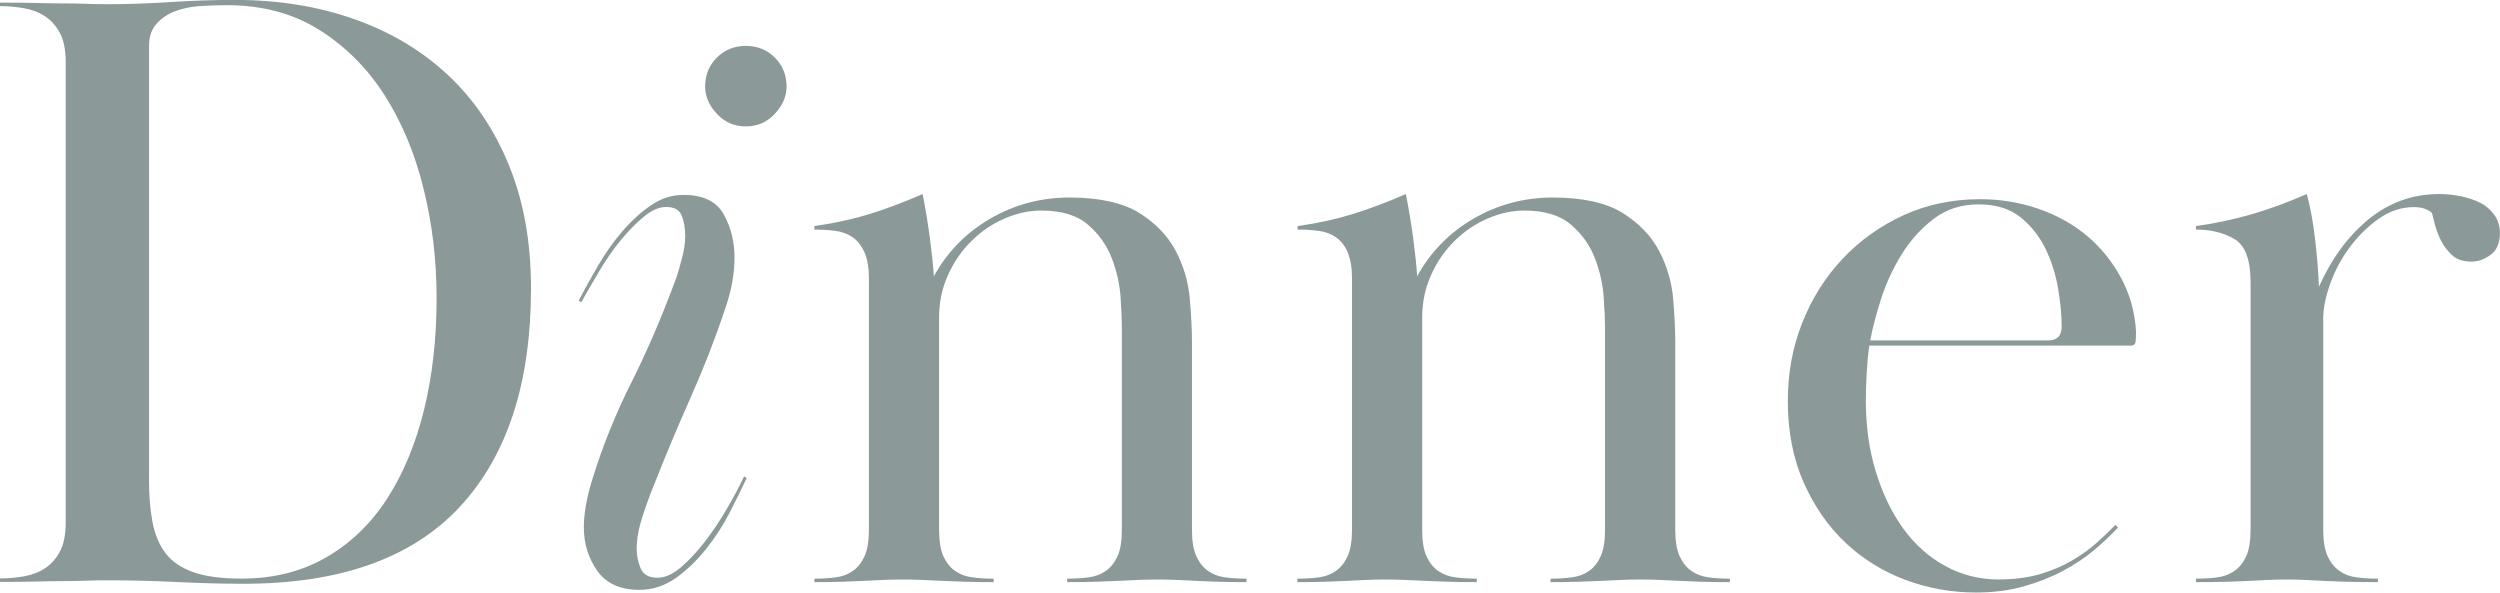
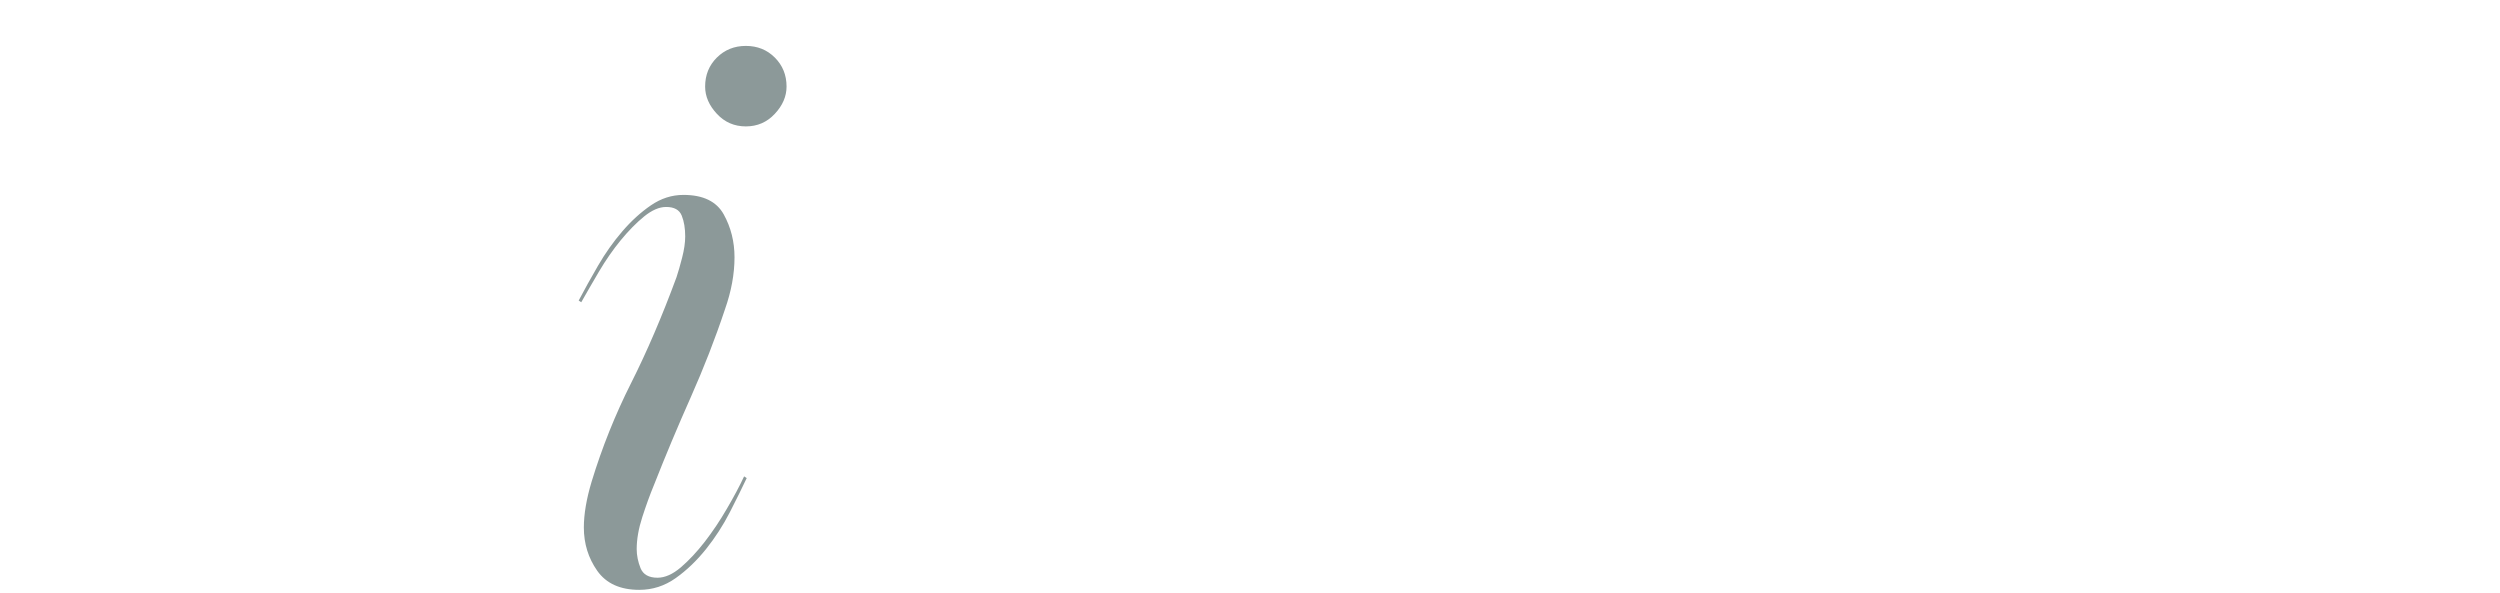
<svg xmlns="http://www.w3.org/2000/svg" viewBox="0 0 375.18 88.92">
  <defs>
    <style>.d{fill:#8c9999;}</style>
  </defs>
  <g id="a" />
  <g id="b">
    <g id="c">
      <g>
-         <path class="d" d="M0,.39c2.25,0,4.12,.02,5.59,.06,1.47,.04,2.77,.06,3.9,.06s2.21,.02,3.25,.06c1.04,.04,2.3,.06,3.77,.06,2.77,0,5.8-.11,9.1-.32,3.29-.22,6.5-.32,9.62-.32,6.58,0,12.61,.98,18.07,2.93,5.46,1.95,10.14,4.77,14.04,8.45,3.9,3.68,6.93,8.21,9.1,13.58,2.17,5.37,3.25,11.48,3.25,18.33,0,14.21-3.58,25.15-10.72,32.82-7.15,7.67-17.96,11.51-32.44,11.51-3.12,0-6.46-.09-10.01-.26-3.55-.17-6.89-.26-10.01-.26-1.47,0-2.71,.02-3.71,.06-1,.04-2.06,.06-3.19,.06s-2.43,.02-3.9,.06c-1.47,.04-3.38,.06-5.72,.06v-.52c1.21,0,2.42-.11,3.64-.32,1.21-.22,2.27-.63,3.18-1.24,.91-.61,1.65-1.45,2.21-2.53,.56-1.08,.84-2.54,.84-4.35V9.36c0-1.82-.28-3.27-.84-4.35-.57-1.08-1.3-1.93-2.21-2.53-.91-.61-1.97-1.02-3.18-1.24-1.21-.22-2.43-.32-3.64-.32V.39ZM22.36,71.89c0,2.43,.17,4.57,.52,6.43,.35,1.86,1,3.42,1.95,4.68,.95,1.26,2.34,2.21,4.16,2.86,1.82,.65,4.25,.97,7.28,.97,4.77,0,8.99-1.06,12.67-3.18,3.68-2.12,6.74-5.07,9.17-8.84,2.43-3.77,4.27-8.21,5.53-13.32,1.25-5.11,1.88-10.66,1.88-16.64s-.65-11.22-1.95-16.51c-1.3-5.29-3.25-9.97-5.85-14.04-2.6-4.07-5.87-7.34-9.81-9.82-3.94-2.47-8.56-3.7-13.84-3.7-1.3,0-2.65,.04-4.03,.13-1.39,.09-2.64,.35-3.77,.78-1.13,.43-2.06,1.06-2.79,1.89-.74,.82-1.11,1.93-1.11,3.32V71.89Z" />
        <path class="d" d="M86.84,45.11c.87-1.65,1.84-3.4,2.92-5.26,1.08-1.86,2.29-3.57,3.64-5.14,1.34-1.56,2.77-2.86,4.29-3.9,1.52-1.04,3.14-1.56,4.88-1.56,2.95,0,4.96,.98,6.04,2.92,1.08,1.95,1.62,4.1,1.62,6.44,0,2.51-.48,5.11-1.43,7.8-1.47,4.42-3.19,8.82-5.13,13.19-1.95,4.38-3.79,8.77-5.53,13.19-.61,1.47-1.19,3.08-1.75,4.81-.56,1.73-.84,3.34-.84,4.81,0,.95,.2,1.91,.58,2.86,.39,.95,1.24,1.43,2.54,1.43,1.12,0,2.29-.52,3.51-1.56,1.21-1.04,2.41-2.32,3.58-3.83,1.17-1.52,2.28-3.16,3.31-4.94,1.04-1.78,1.91-3.4,2.6-4.88l.39,.26c-.69,1.47-1.54,3.18-2.54,5.14-1,1.95-2.19,3.79-3.57,5.52-1.39,1.73-2.91,3.19-4.55,4.35-1.65,1.17-3.47,1.76-5.46,1.76-2.86,0-4.96-.95-6.31-2.86-1.34-1.91-2.01-4.07-2.01-6.5,0-1.99,.39-4.29,1.17-6.89,1.56-5.11,3.53-10.03,5.91-14.76,2.38-4.72,4.66-10.03,6.83-15.92,.26-.78,.54-1.76,.84-2.93,.3-1.17,.46-2.23,.46-3.18,0-1.21-.17-2.25-.52-3.12-.35-.87-1.13-1.3-2.34-1.3-1.04,0-2.14,.48-3.31,1.43-1.17,.95-2.34,2.15-3.51,3.57-1.17,1.43-2.25,2.99-3.25,4.68-1,1.69-1.88,3.23-2.67,4.62l-.39-.26ZM111.93,6.89c1.73,0,3.18,.58,4.35,1.75s1.76,2.62,1.76,4.35c0,1.47-.59,2.84-1.76,4.09-1.17,1.26-2.62,1.89-4.35,1.89s-3.18-.63-4.35-1.89c-1.17-1.26-1.76-2.62-1.76-4.09,0-1.73,.59-3.19,1.76-4.35s2.62-1.75,4.35-1.75Z" />
-         <path class="d" d="M129.74,37.9c-.43-1-1.02-1.75-1.75-2.27-.74-.52-1.6-.85-2.6-.98-1-.13-2.06-.2-3.18-.2v-.52c3.03-.43,5.8-1.04,8.32-1.82,2.51-.78,5.16-1.78,7.93-2.99,.43,2.17,.8,4.4,1.1,6.69,.3,2.3,.5,4.18,.58,5.66,1.99-3.64,4.81-6.52,8.45-8.65,3.64-2.12,7.63-3.18,11.96-3.18s7.99,.78,10.46,2.34c2.47,1.56,4.29,3.47,5.46,5.72,1.17,2.25,1.86,4.61,2.08,7.09,.22,2.47,.33,4.66,.33,6.56v28.08c0,1.73,.21,3.08,.65,4.03,.43,.95,1.02,1.69,1.75,2.21s1.6,.85,2.6,.98c1,.13,2.06,.19,3.18,.19v.52c-1.82,0-3.31-.02-4.48-.06-1.17-.04-2.21-.09-3.12-.13-.91-.04-1.8-.09-2.66-.13-.87-.04-1.87-.07-2.99-.07-1.21,0-2.28,.02-3.19,.07-.91,.04-1.84,.09-2.79,.13-.95,.04-2.04,.09-3.25,.13-1.21,.04-2.69,.06-4.42,.06v-.52c1.12,0,2.19-.06,3.19-.19,1-.13,1.86-.45,2.6-.97,.74-.52,1.32-1.25,1.76-2.2,.43-.95,.65-2.29,.65-4.02v-30.35c0-1.04-.07-2.53-.19-4.47-.13-1.95-.57-3.89-1.3-5.84-.74-1.95-1.93-3.63-3.57-5.06-1.65-1.43-3.99-2.14-7.02-2.14-1.82,0-3.64,.39-5.46,1.17-1.82,.78-3.47,1.88-4.94,3.31-1.47,1.43-2.67,3.13-3.58,5.12-.91,1.99-1.37,4.15-1.37,6.48v31.78c0,1.73,.22,3.07,.65,4.02,.43,.95,1.02,1.69,1.76,2.2,.73,.52,1.6,.84,2.6,.97,1,.13,2.06,.19,3.18,.19v.52c-1.82,0-3.32-.02-4.49-.06-1.17-.04-2.25-.09-3.25-.13-1-.04-1.95-.09-2.86-.13-.91-.04-1.93-.07-3.05-.07-1.21,0-2.25,.02-3.12,.07-.87,.04-1.75,.09-2.66,.13-.91,.04-1.95,.09-3.12,.13-1.17,.04-2.62,.06-4.35,.06v-.52c1.12,0,2.19-.06,3.18-.19,1-.13,1.86-.46,2.6-.98,.74-.52,1.32-1.26,1.75-2.21,.43-.95,.65-2.3,.65-4.03V41.86c0-1.65-.22-2.97-.65-3.96Z" />
-         <path class="d" d="M202.28,37.9c-.44-1-1.02-1.75-1.76-2.27-.74-.52-1.6-.85-2.6-.98-1-.13-2.06-.2-3.19-.2v-.52c3.03-.43,5.81-1.04,8.32-1.82,2.51-.78,5.16-1.78,7.93-2.99,.43,2.17,.8,4.4,1.11,6.69,.3,2.3,.5,4.18,.58,5.66,1.99-3.64,4.81-6.52,8.45-8.65,3.64-2.12,7.62-3.18,11.96-3.18s8,.78,10.47,2.34,4.29,3.47,5.46,5.72c1.17,2.25,1.86,4.61,2.08,7.09,.21,2.47,.32,4.66,.32,6.56v28.08c0,1.73,.22,3.08,.65,4.03,.43,.95,1.02,1.69,1.76,2.21,.73,.52,1.6,.85,2.6,.98,1,.13,2.06,.19,3.18,.19v.52c-1.82,0-3.32-.02-4.49-.06-1.17-.04-2.21-.09-3.12-.13-.91-.04-1.8-.09-2.67-.13-.87-.04-1.86-.07-2.99-.07-1.21,0-2.27,.02-3.18,.07-.91,.04-1.84,.09-2.79,.13-.96,.04-2.04,.09-3.25,.13-1.21,.04-2.69,.06-4.42,.06v-.52c1.12,0,2.19-.06,3.18-.19,1-.13,1.86-.45,2.6-.97,.74-.52,1.32-1.25,1.75-2.2,.43-.95,.65-2.29,.65-4.02v-30.35c0-1.04-.06-2.53-.2-4.47-.13-1.95-.56-3.89-1.3-5.84-.74-1.95-1.93-3.63-3.58-5.06-1.65-1.43-3.99-2.14-7.02-2.14-1.82,0-3.64,.39-5.46,1.17-1.82,.78-3.47,1.88-4.94,3.31-1.47,1.43-2.67,3.13-3.57,5.12-.91,1.99-1.37,4.15-1.37,6.48v31.78c0,1.73,.21,3.07,.65,4.02,.43,.95,1.02,1.69,1.75,2.2,.74,.52,1.6,.84,2.6,.97s2.06,.19,3.19,.19v.52c-1.82,0-3.31-.02-4.48-.06-1.17-.04-2.26-.09-3.25-.13-1-.04-1.95-.09-2.86-.13-.91-.04-1.93-.07-3.06-.07-1.21,0-2.25,.02-3.12,.07-.87,.04-1.76,.09-2.67,.13-.91,.04-1.95,.09-3.12,.13-1.17,.04-2.62,.06-4.36,.06v-.52c1.12,0,2.19-.06,3.19-.19,1-.13,1.86-.46,2.6-.98,.74-.52,1.32-1.26,1.76-2.21,.43-.95,.65-2.3,.65-4.03V41.86c0-1.65-.22-2.97-.65-3.96Z" />
-         <path class="d" d="M317.85,79.17c-1.04,1.13-2.23,2.25-3.58,3.38-1.34,1.13-2.9,2.17-4.68,3.12-1.78,.95-3.75,1.73-5.92,2.34-2.17,.61-4.55,.91-7.15,.91-3.64,0-7.15-.63-10.53-1.88-3.38-1.26-6.37-3.1-8.97-5.53-2.6-2.43-4.7-5.44-6.31-9.03-1.6-3.6-2.41-7.69-2.41-12.29,0-4.16,.71-8.06,2.15-11.7,1.43-3.64,3.44-6.85,6.04-9.62,2.6-2.77,5.66-4.96,9.17-6.57,3.51-1.6,7.34-2.41,11.5-2.41,3.03,0,5.93,.48,8.71,1.43,2.77,.95,5.2,2.3,7.28,4.03,2.08,1.73,3.79,3.83,5.14,6.31,1.34,2.47,2.1,5.18,2.27,8.12,0,.52-.02,1-.06,1.43-.04,.43-.28,.65-.71,.65h-39.26c-.18,1.22-.3,2.6-.39,4.13-.09,1.53-.13,2.9-.13,4.13,0,3.84,.5,7.4,1.5,10.67,1,3.27,2.36,6.11,4.1,8.51,1.73,2.4,3.83,4.28,6.3,5.63,2.47,1.35,5.13,2.03,7.99,2.03,2.34,0,4.42-.27,6.24-.8,1.82-.54,3.45-1.23,4.88-2.08,1.43-.85,2.67-1.74,3.71-2.69,1.04-.94,1.95-1.81,2.73-2.62l.39,.39Zm-10.53-28.08c1.39,0,2.08-.69,2.08-2.07,0-1.64-.17-3.51-.52-5.62-.35-2.11-.97-4.11-1.88-6.01-.91-1.89-2.17-3.49-3.77-4.78-1.6-1.29-3.71-1.94-6.31-1.94s-4.85,.73-6.76,2.2c-1.91,1.46-3.51,3.25-4.81,5.36-1.3,2.11-2.32,4.33-3.06,6.65s-1.28,4.39-1.62,6.2h26.65Z" />
-         <path class="d" d="M349.31,83.45c.43,.96,1.02,1.7,1.76,2.22,.73,.52,1.6,.85,2.6,.98,1,.13,2.06,.19,3.19,.19v.52c-2.08,0-3.75-.02-5.01-.06-1.26-.04-2.34-.09-3.25-.13-.91-.04-1.75-.09-2.54-.13-.78-.04-1.73-.07-2.86-.07-1.21,0-2.21,.02-2.99,.07-.78,.04-1.62,.09-2.54,.13-.91,.04-1.97,.09-3.18,.13-1.21,.04-2.86,.06-4.94,.06v-.52c1.12,0,2.19-.06,3.19-.19,1-.13,1.86-.46,2.6-.98,.74-.52,1.32-1.26,1.76-2.21,.43-.95,.65-2.3,.65-4.03V42.38c0-3.38-.8-5.55-2.41-6.5-1.6-.95-3.53-1.43-5.79-1.43v-.52c3.03-.43,5.87-1.04,8.52-1.82,2.64-.78,5.35-1.78,8.12-2.99,.52,1.91,.93,4.14,1.23,6.69,.3,2.56,.5,4.96,.59,7.22,1.9-4.25,4.4-7.63,7.47-10.14,3.08-2.51,6.61-3.77,10.59-3.77,1.04,0,2.1,.11,3.18,.32,1.08,.22,2.06,.54,2.93,.98,.87,.43,1.58,1.04,2.14,1.82,.56,.78,.85,1.69,.85,2.73,0,1.47-.46,2.56-1.37,3.25-.91,.69-1.88,1.04-2.93,1.04-1.3,0-2.32-.37-3.05-1.12-.74-.75-1.3-1.56-1.69-2.44-.39-.88-.67-1.72-.85-2.51-.17-.79-.3-1.23-.39-1.32-.69-.53-1.56-.79-2.6-.79-1.91,0-3.68,.59-5.33,1.76-1.65,1.17-3.1,2.61-4.35,4.3-1.26,1.69-2.23,3.52-2.92,5.47-.7,1.95-1.04,3.71-1.04,5.27v31.53c0,1.74,.22,3.09,.65,4.04Z" />
      </g>
    </g>
  </g>
</svg>